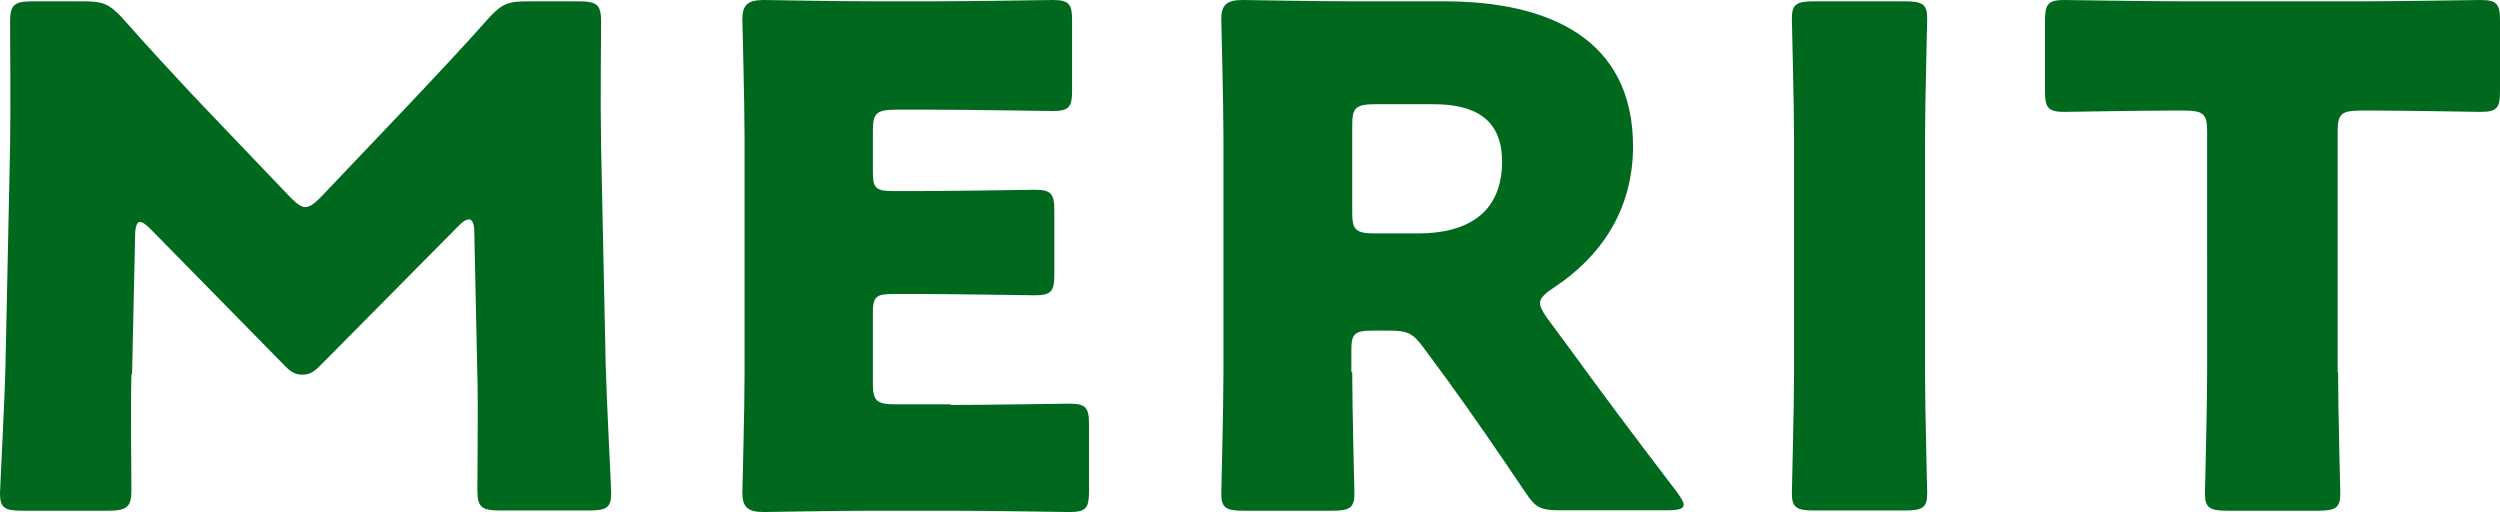
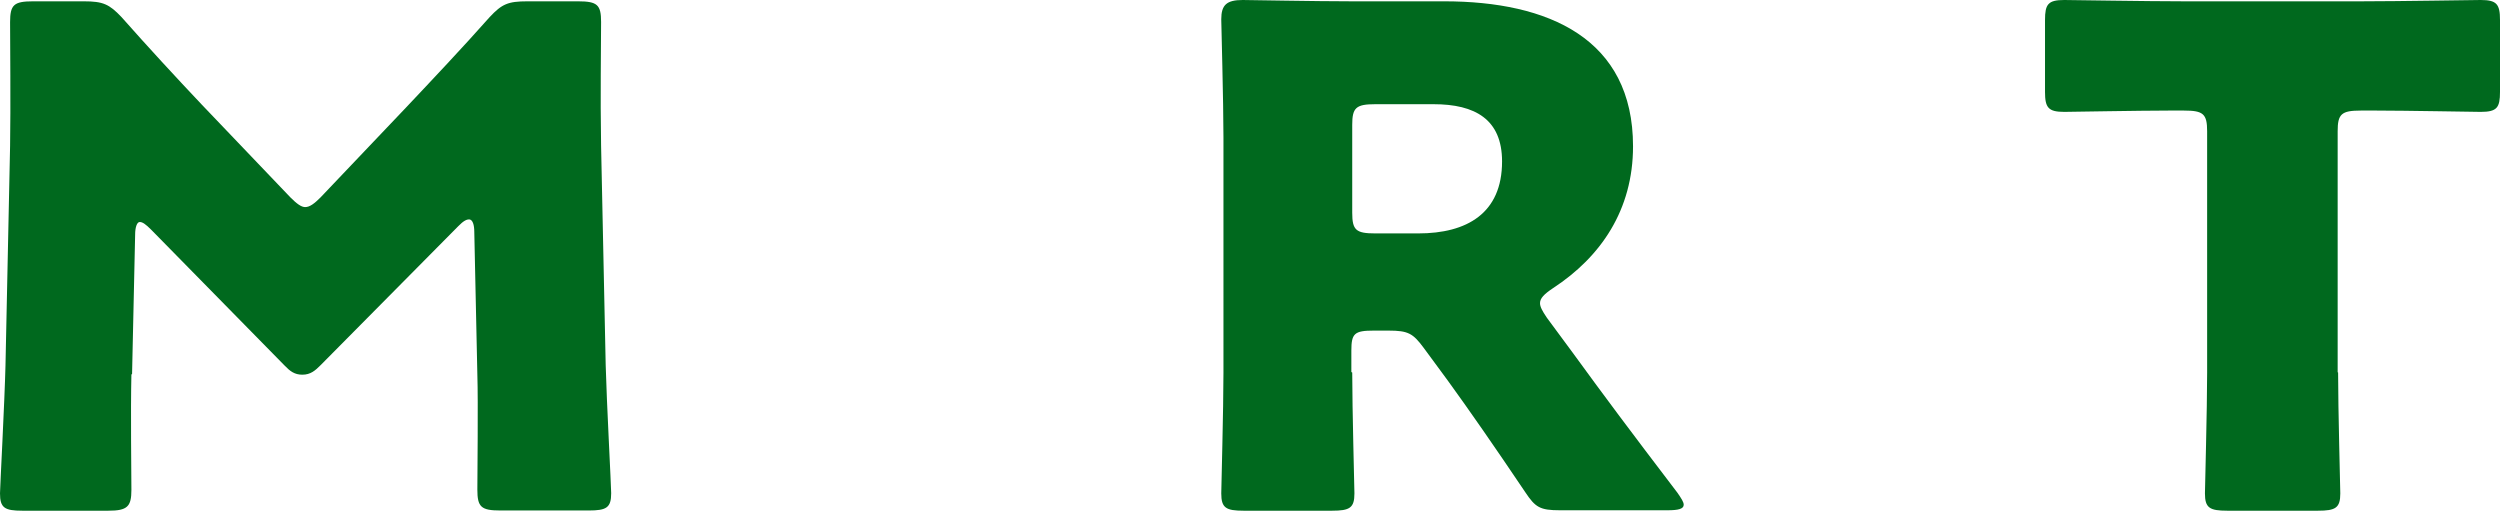
<svg xmlns="http://www.w3.org/2000/svg" id="_レイヤー_2" viewBox="0 0 113.96 23.34">
  <defs>
    <style>.cls-1{fill:#00691e;}</style>
  </defs>
  <g id="LAYOUT">
    <g>
      <path class="cls-1" d="m5.99,17.07c-.04,1.73,0,4.5,0,5.26s-.18.95-1.05.95H1.02c-.81,0-1.02-.13-1.02-.79,0-.22.21-4.16.25-5.83l.21-10.01C.49,4.91.46,1.7.46,1.01.46.22.63.06,1.51.06h2.31c.88,0,1.16.13,1.72.72,1.23,1.39,2.45,2.71,3.64,3.97l4.06,4.25c.28.28.49.44.67.44.21,0,.42-.16.7-.44l3.89-4.09c1.19-1.26,2.56-2.71,3.82-4.13.56-.6.84-.72,1.72-.72h2.31c.88,0,1.05.16,1.05.94,0,1.42-.04,3.18,0,5.64l.21,10.01c.04,1.61.25,5.51.25,5.83,0,.66-.21.79-1.02.79h-4.03c-.88,0-1.05-.16-1.05-.95,0-.69.04-4,0-5.23l-.14-6.52c0-.31-.07-.57-.24-.57-.1,0-.25.06-.49.31l-6.27,6.33c-.25.25-.46.44-.84.44-.35,0-.56-.16-.8-.41l-6.09-6.2c-.25-.25-.39-.35-.52-.35s-.21.25-.21.57l-.14,6.36Z" />
-       <path class="cls-1" d="m43.33,18.46c1.65,0,5.18-.06,5.43-.06.73,0,.88.19.88.91v3.12c0,.72-.14.91-.88.91-.25,0-3.78-.06-5.43-.06h-3.57c-1.61,0-4.69.06-4.94.06-.73,0-.98-.22-.98-.88,0-.22.1-3.72.1-5.39V6.27c0-1.67-.1-5.17-.1-5.39,0-.66.25-.88.98-.88.25,0,3.33.06,4.94.06h2.8c1.65,0,5.18-.06,5.43-.06.74,0,.88.19.88.91v3.24c0,.72-.14.91-.88.91-.24,0-3.78-.06-5.43-.06h-1.72c-.88,0-1.05.16-1.05.94v1.92c0,.72.14.85.94.85h1.02c1.65,0,5.18-.06,5.43-.06.73,0,.88.19.88.91v2.99c0,.72-.14.91-.88.91-.25,0-3.78-.06-5.43-.06h-1.02c-.81,0-.94.13-.94.85v3.24c0,.79.17.94,1.05.94h2.49Z" />
      <path class="cls-1" d="m61.64,16.98c0,1.67.1,5.29.1,5.51,0,.66-.21.79-1.02.79h-4.03c-.81,0-1.02-.13-1.02-.79,0-.22.1-3.84.1-5.51V6.27c0-1.67-.1-5.17-.1-5.39,0-.66.25-.88.98-.88.25,0,3.33.06,4.94.06h4.24c4.76,0,8.61,1.7,8.61,6.61,0,2.9-1.47,5.04-3.64,6.46-.42.28-.6.47-.6.69,0,.16.1.35.31.66l1.16,1.57c1.47,2.02,2.62,3.56,4.8,6.42.17.25.28.41.28.54,0,.19-.25.25-.74.25h-4.9c-.91,0-1.12-.13-1.58-.82-1.4-2.08-2.56-3.75-3.54-5.1l-1.09-1.48c-.49-.66-.7-.79-1.61-.79h-.67c-.88,0-1.02.13-1.02.91v.98Zm0-7.28c0,.79.17.94,1.05.94h1.96c2.21,0,3.82-.91,3.82-3.28,0-1.92-1.23-2.61-3.12-2.61h-2.66c-.88,0-1.05.16-1.05.94v4Z" />
-       <path class="cls-1" d="m82.7,23.27c-.81,0-1.02-.13-1.02-.79,0-.22.1-3.84.1-5.51V6.36c0-1.67-.1-5.29-.1-5.51,0-.66.21-.79,1.02-.79h4.13c.81,0,1.02.13,1.02.79,0,.22-.1,3.84-.1,5.51v10.61c0,1.67.1,5.29.1,5.51,0,.66-.21.79-1.02.79h-4.13Z" />
      <path class="cls-1" d="m106.58,16.98c0,1.67.1,5.29.1,5.51,0,.66-.21.79-1.02.79h-4.13c-.81,0-1.02-.13-1.02-.79,0-.22.1-3.84.1-5.51V5.98c0-.79-.18-.94-1.05-.94h-.73c-1.26,0-4.48.06-4.73.06-.73,0-.88-.19-.88-.91V.91c0-.72.14-.91.88-.91.25,0,3.78.06,5.43.06h8.12c1.65,0,5.18-.06,5.43-.06.73,0,.88.19.88.91v3.28c0,.72-.14.91-.88.91-.25,0-3.47-.06-4.73-.06h-.74c-.88,0-1.05.16-1.05.94v10.99Z" />
    </g>
  </g>
</svg>